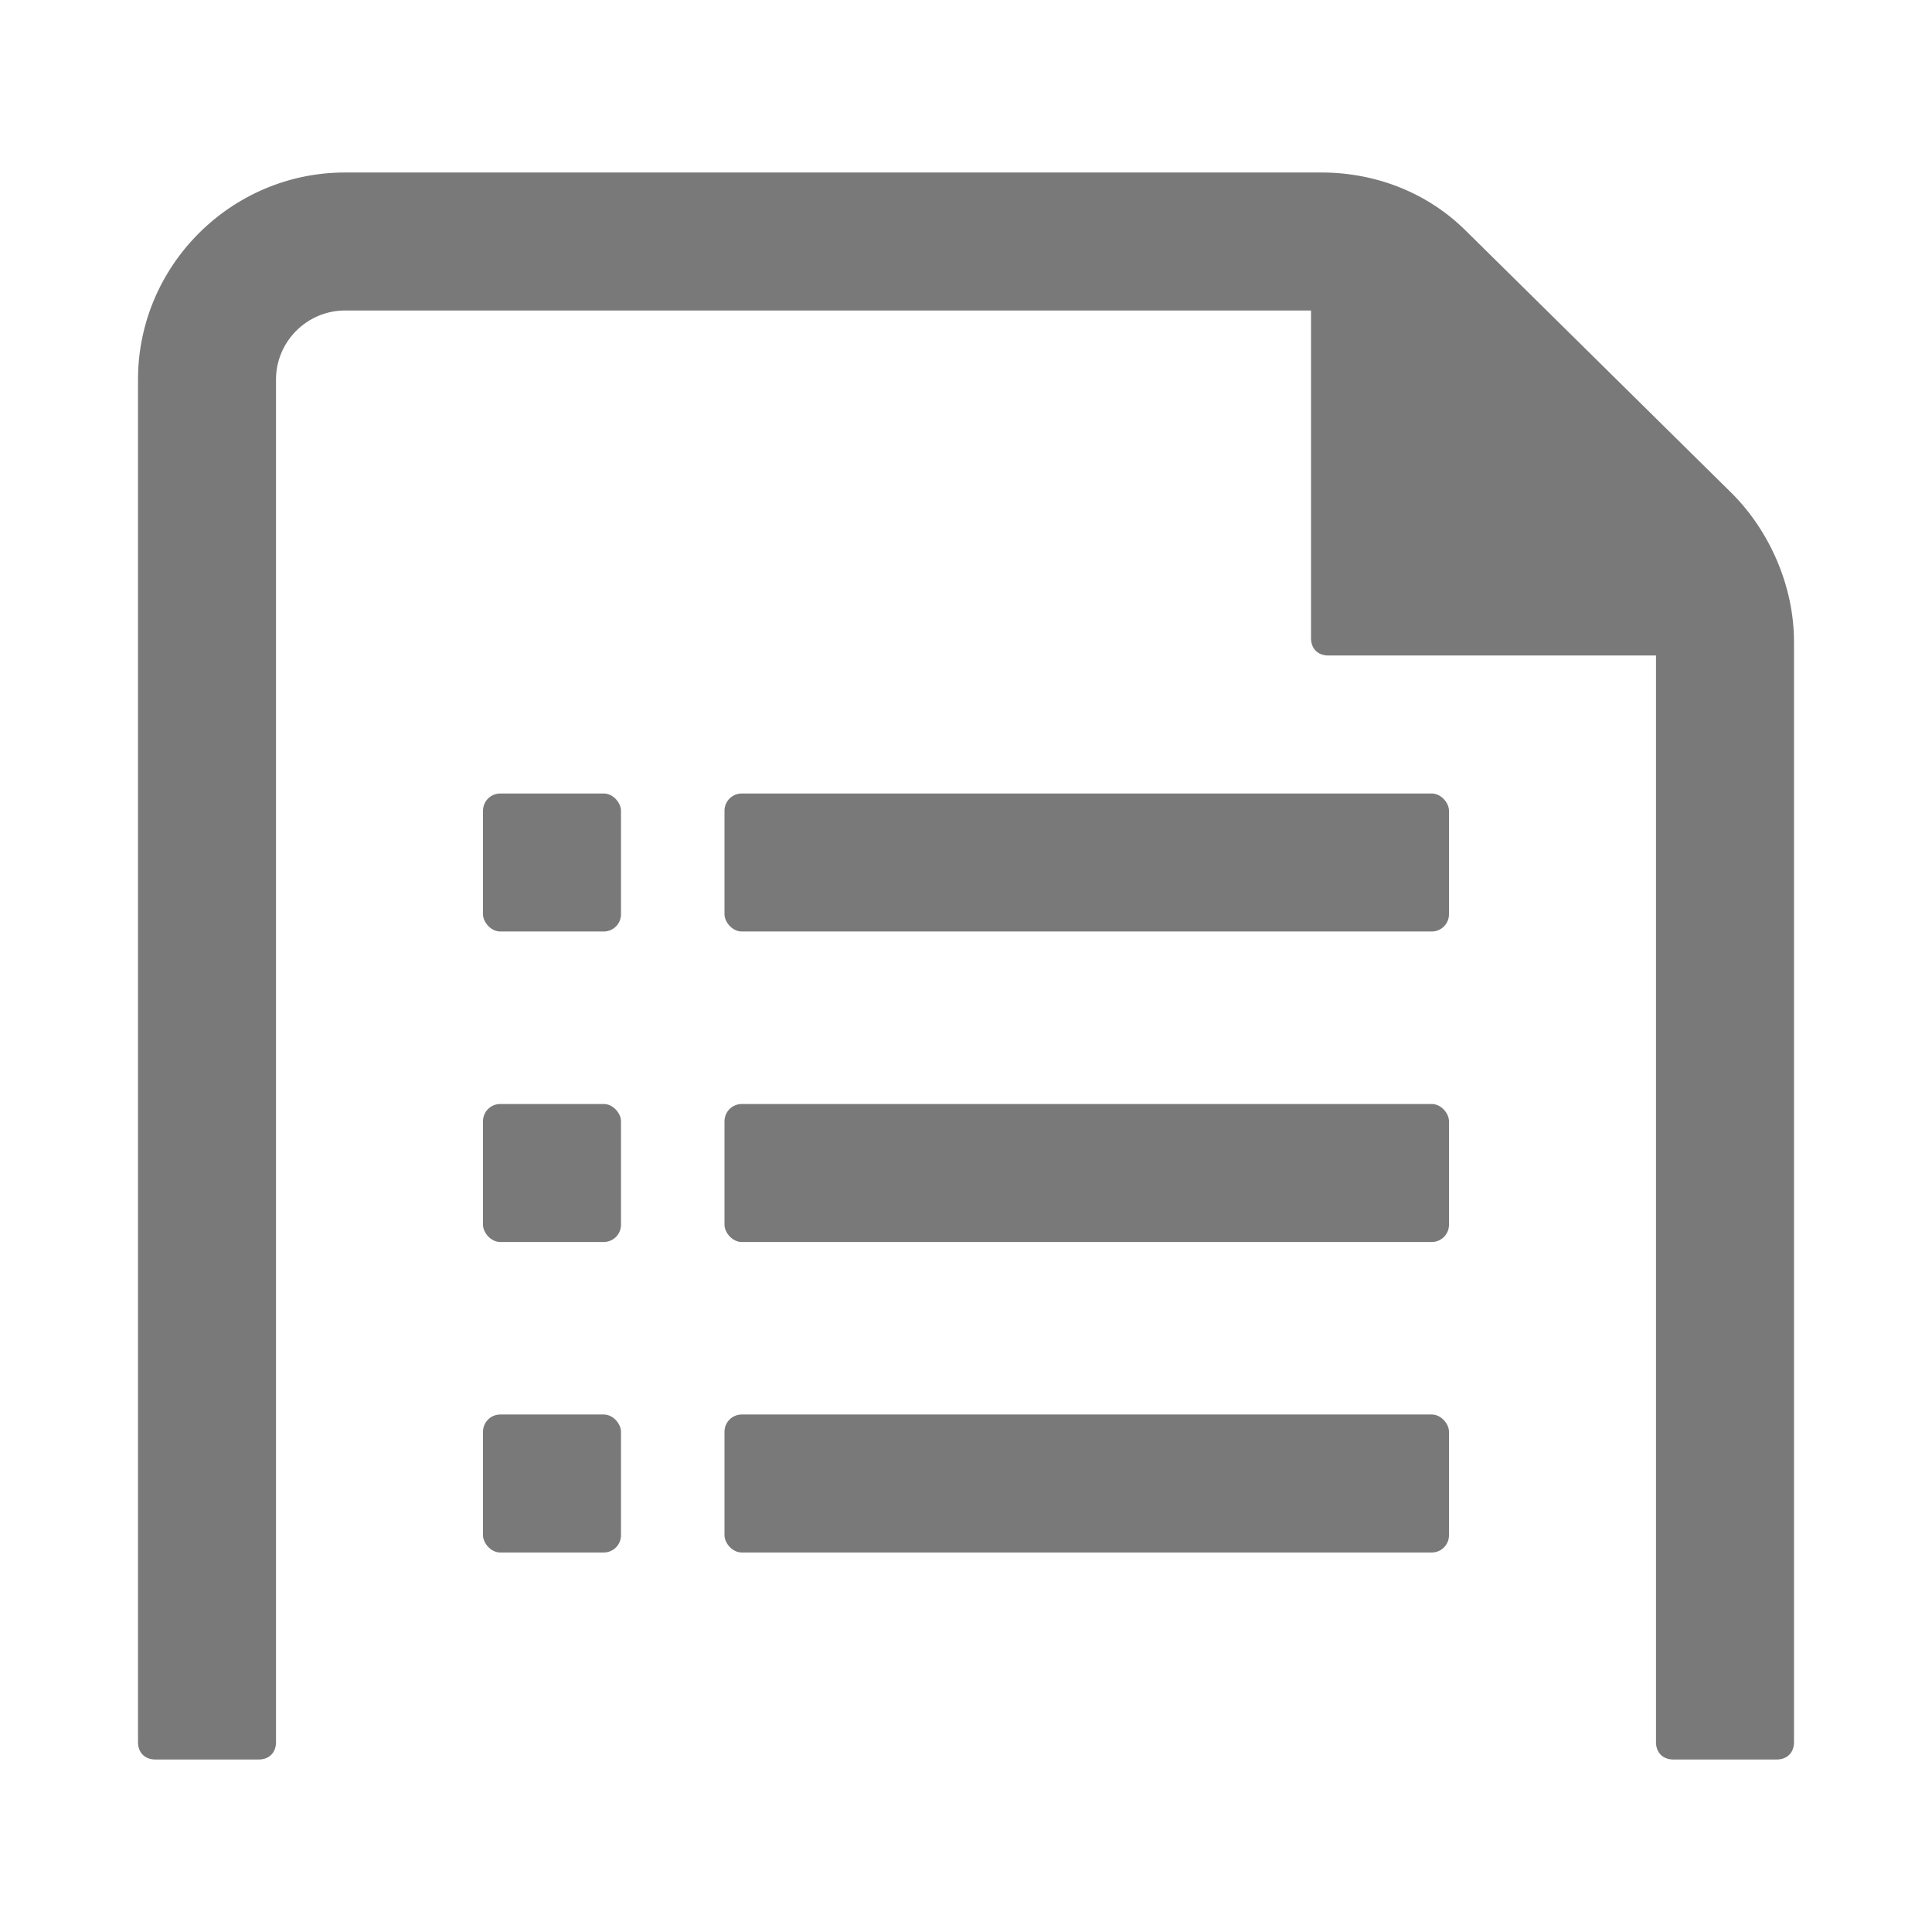
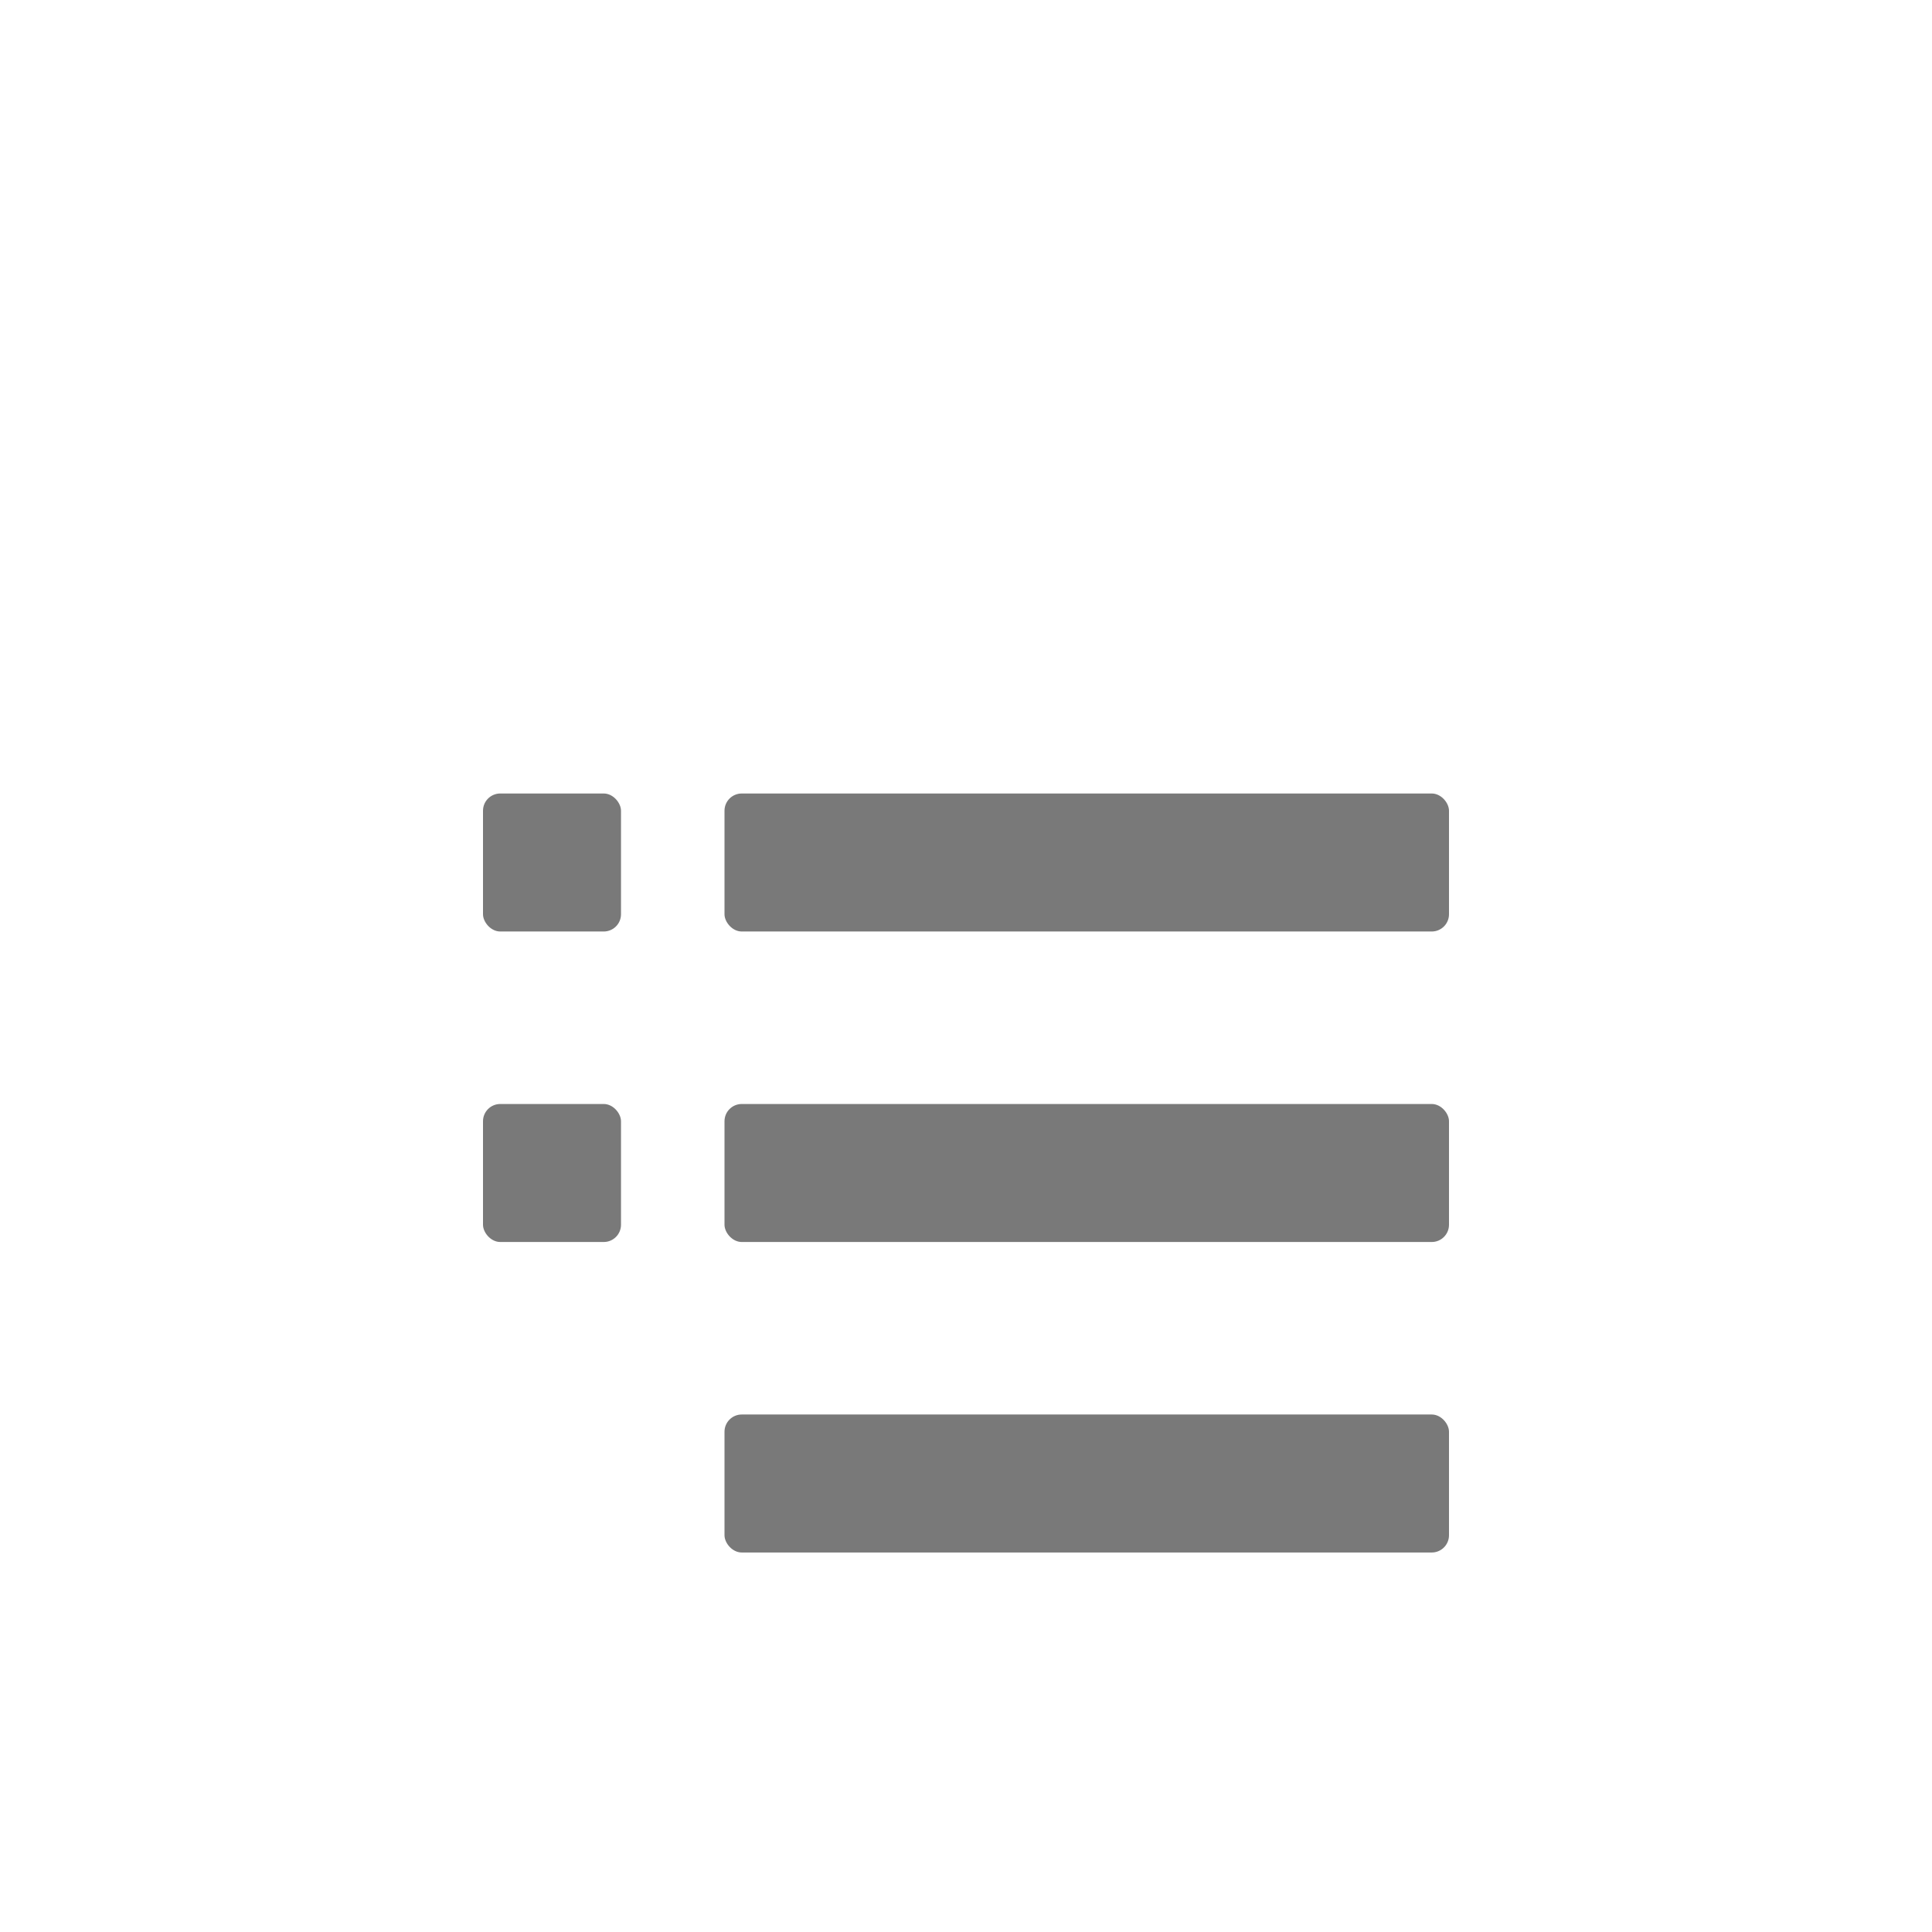
<svg xmlns="http://www.w3.org/2000/svg" width="56" height="56" viewBox="0 0 56 56">
  <style>@media(forced-colors:active){@media(prefers-color-scheme:dark){[fill]:not([fill="none"]){fill:#fff!important}}@media(prefers-color-scheme:light){[fill]:not([fill="none"]){fill:#000!important}}}</style>
  <g fill="#797979">
    <rect x="21" y="23" width="21" height="4" rx=".5" ry=".5" />
    <rect x="14" y="23" width="4" height="4" rx=".5" ry=".5" />
    <rect x="21" y="32" width="21" height="4" rx=".5" ry=".5" />
    <rect x="14" y="32" width="4" height="4" rx=".5" ry=".5" />
    <rect x="21" y="41" width="21" height="4" rx=".5" ry=".5" />
-     <rect x="14" y="41" width="4" height="4" rx=".5" ry=".5" />
  </g>
-   <path d="m52,18.6v31.9c0,.3-.2.5-.5.5h-3c-.3,0-.5-.2-.5-.5v-31.5h-9.5c-.3,0-.5-.2-.5-.5v-9.5H10c-1.1,0-2,.9-2,2v39.5c0,.3-.2.5-.5.5h-3c-.3,0-.5-.2-.5-.5V11c0-3.3,2.7-6,6-6h28.3c1.6,0,3.1.6,4.2,1.7l7.7,7.6c1.1,1.1,1.8,2.7,1.8,4.3Z" fill="#797979" />
</svg>